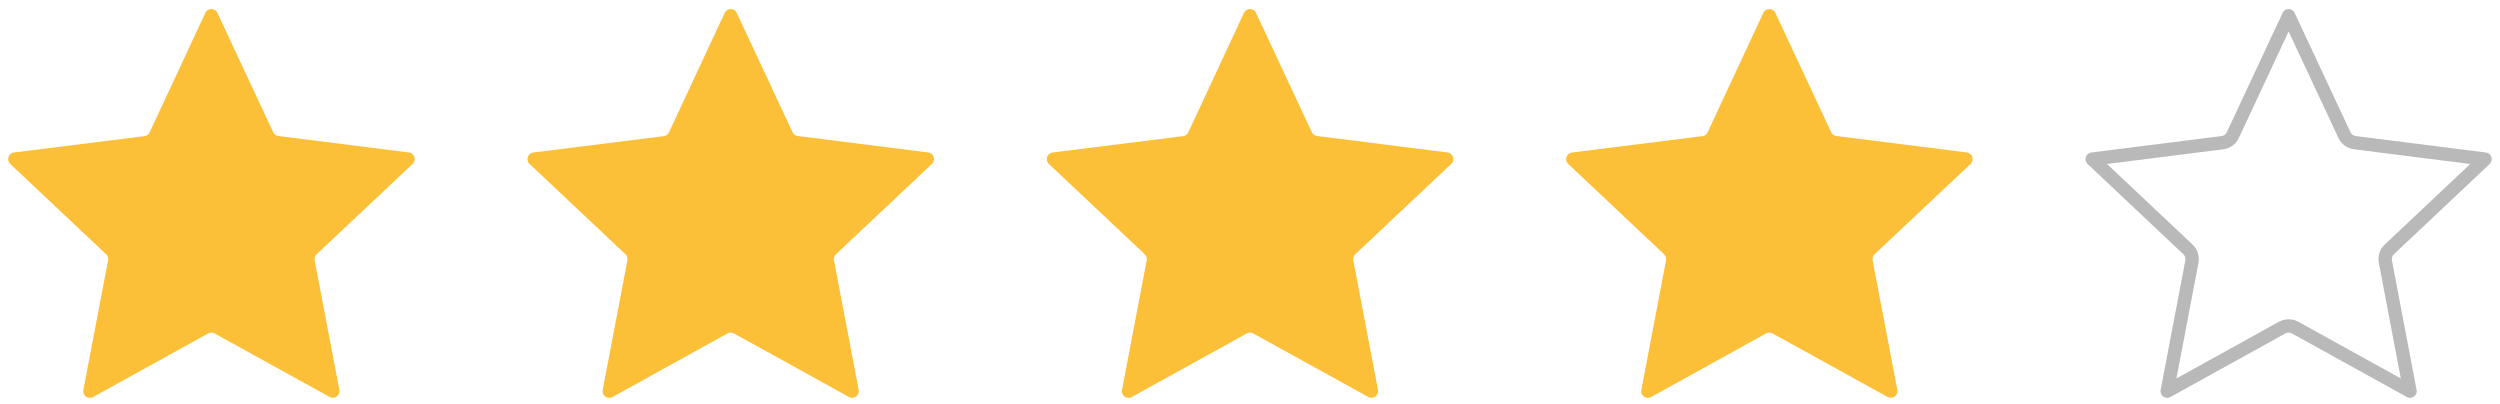
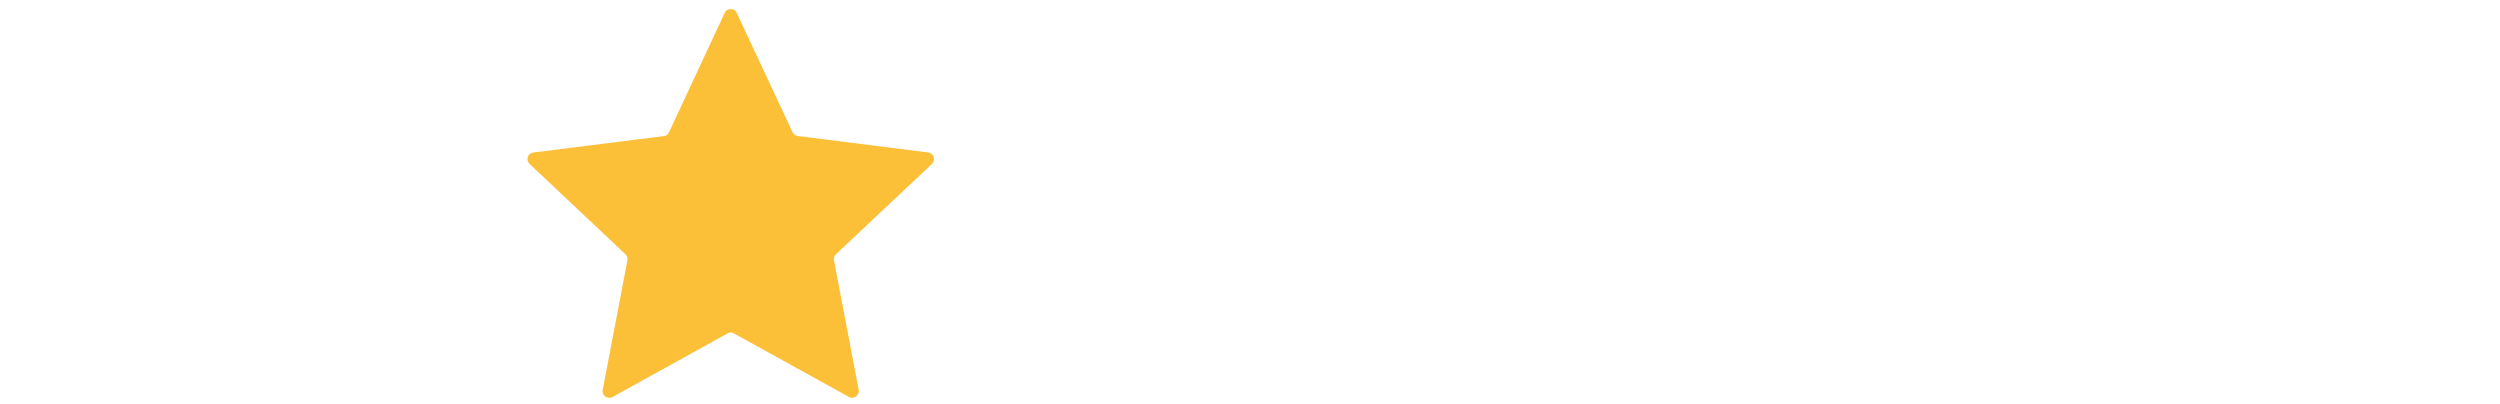
<svg xmlns="http://www.w3.org/2000/svg" id="グループ_23" data-name="グループ 23" width="93.64" height="15.128" viewBox="0 0 93.64 15.128">
-   <path id="多角形_2" data-name="多角形 2" d="M7.691.484a.25.25,0,0,1,.453,0l2.09,4.469a.25.25,0,0,0,.2.142l4.879.616a.25.25,0,0,1,.14.43L11.86,9.523a.25.25,0,0,0-.074.229L12.71,14.6a.25.25,0,0,1-.367.266L8.038,12.489a.25.25,0,0,0-.242,0L3.49,14.87a.25.25,0,0,1-.367-.266l.925-4.853a.25.25,0,0,0-.074-.229L.386,6.142a.25.25,0,0,1,.14-.43L5.405,5.1a.25.25,0,0,0,.2-.142Z" transform="translate(38.903)" fill="#fcbf38" />
  <path id="多角形_3" data-name="多角形 3" d="M7.691.484a.25.25,0,0,1,.453,0l2.09,4.469a.25.25,0,0,0,.2.142l4.879.616a.25.25,0,0,1,.14.43L11.86,9.523a.25.25,0,0,0-.074.229L12.71,14.6a.25.25,0,0,1-.367.266L8.038,12.489a.25.25,0,0,0-.242,0L3.49,14.87a.25.25,0,0,1-.367-.266l.925-4.853a.25.25,0,0,0-.074-.229L.386,6.142a.25.25,0,0,1,.14-.43L5.405,5.1a.25.25,0,0,0,.2-.142Z" transform="translate(19.452)" fill="#fcbf38" />
-   <path id="多角形_4" data-name="多角形 4" d="M7.691.484a.25.25,0,0,1,.453,0l2.09,4.469a.25.25,0,0,0,.2.142l4.879.616a.25.25,0,0,1,.14.43L11.86,9.523a.25.25,0,0,0-.074.229L12.71,14.6a.25.25,0,0,1-.367.266L8.038,12.489a.25.25,0,0,0-.242,0L3.49,14.87a.25.25,0,0,1-.367-.266l.925-4.853a.25.25,0,0,0-.074-.229L.386,6.142a.25.25,0,0,1,.14-.43L5.405,5.1a.25.25,0,0,0,.2-.142Z" fill="#fcbf38" />
-   <path id="多角形_5" data-name="多角形 5" d="M7.691.484a.25.25,0,0,1,.453,0l2.09,4.469a.25.25,0,0,0,.2.142l4.879.616a.25.25,0,0,1,.14.43L11.86,9.523a.25.25,0,0,0-.074.229L12.71,14.6a.25.25,0,0,1-.367.266L8.038,12.489a.25.25,0,0,0-.242,0L3.49,14.87a.25.25,0,0,1-.367-.266l.925-4.853a.25.25,0,0,0-.074-.229L.386,6.142a.25.25,0,0,1,.14-.43L5.405,5.1a.25.25,0,0,0,.2-.142Z" transform="translate(58.355)" fill="#fcbf38" />
  <g id="多角形_6" data-name="多角形 6" transform="translate(77.806)" fill="none">
    <path d="M7.691.484a.25.25,0,0,1,.453,0l2.09,4.469a.25.25,0,0,0,.2.142l4.879.616a.25.25,0,0,1,.14.43L11.86,9.523a.25.25,0,0,0-.074.229L12.71,14.6a.25.25,0,0,1-.367.266L8.038,12.489a.25.25,0,0,0-.242,0L3.49,14.87a.25.25,0,0,1-.367-.266l.925-4.853a.25.25,0,0,0-.074-.229L.386,6.142a.25.25,0,0,1,.14-.43L5.405,5.1a.25.25,0,0,0,.2-.142Z" stroke="none" />
-     <path d="M 7.917 1.18 L 6.053 5.166 C 5.944 5.4 5.725 5.559 5.468 5.592 L 1.115 6.142 L 4.317 9.159 C 4.505 9.336 4.588 9.592 4.54 9.845 L 3.715 14.175 L 7.554 12.051 C 7.776 11.929 8.058 11.929 8.28 12.051 L 12.119 14.175 L 11.295 9.845 C 11.246 9.592 11.329 9.336 11.517 9.159 L 14.719 6.142 L 10.366 5.592 C 10.109 5.559 9.891 5.4 9.781 5.165 L 7.917 1.18 M 7.917 0.34 C 8.008 0.34 8.099 0.388 8.143 0.484 L 10.234 4.954 C 10.27 5.031 10.344 5.085 10.429 5.096 L 15.308 5.712 C 15.518 5.738 15.602 5.997 15.448 6.142 L 11.86 9.523 C 11.798 9.581 11.77 9.668 11.786 9.752 L 12.71 14.605 C 12.75 14.813 12.529 14.973 12.344 14.87 L 8.038 12.489 C 7.963 12.447 7.871 12.447 7.796 12.489 L 3.49 14.87 C 3.305 14.973 3.084 14.813 3.124 14.605 L 4.048 9.752 C 4.064 9.668 4.036 9.581 3.974 9.523 L 0.386 6.142 C 0.232 5.997 0.316 5.738 0.526 5.712 L 5.405 5.096 C 5.49 5.085 5.564 5.031 5.6 4.954 L 7.691 0.484 C 7.735 0.388 7.826 0.34 7.917 0.34 Z" stroke="none" fill="#b9b9b9" />
  </g>
</svg>